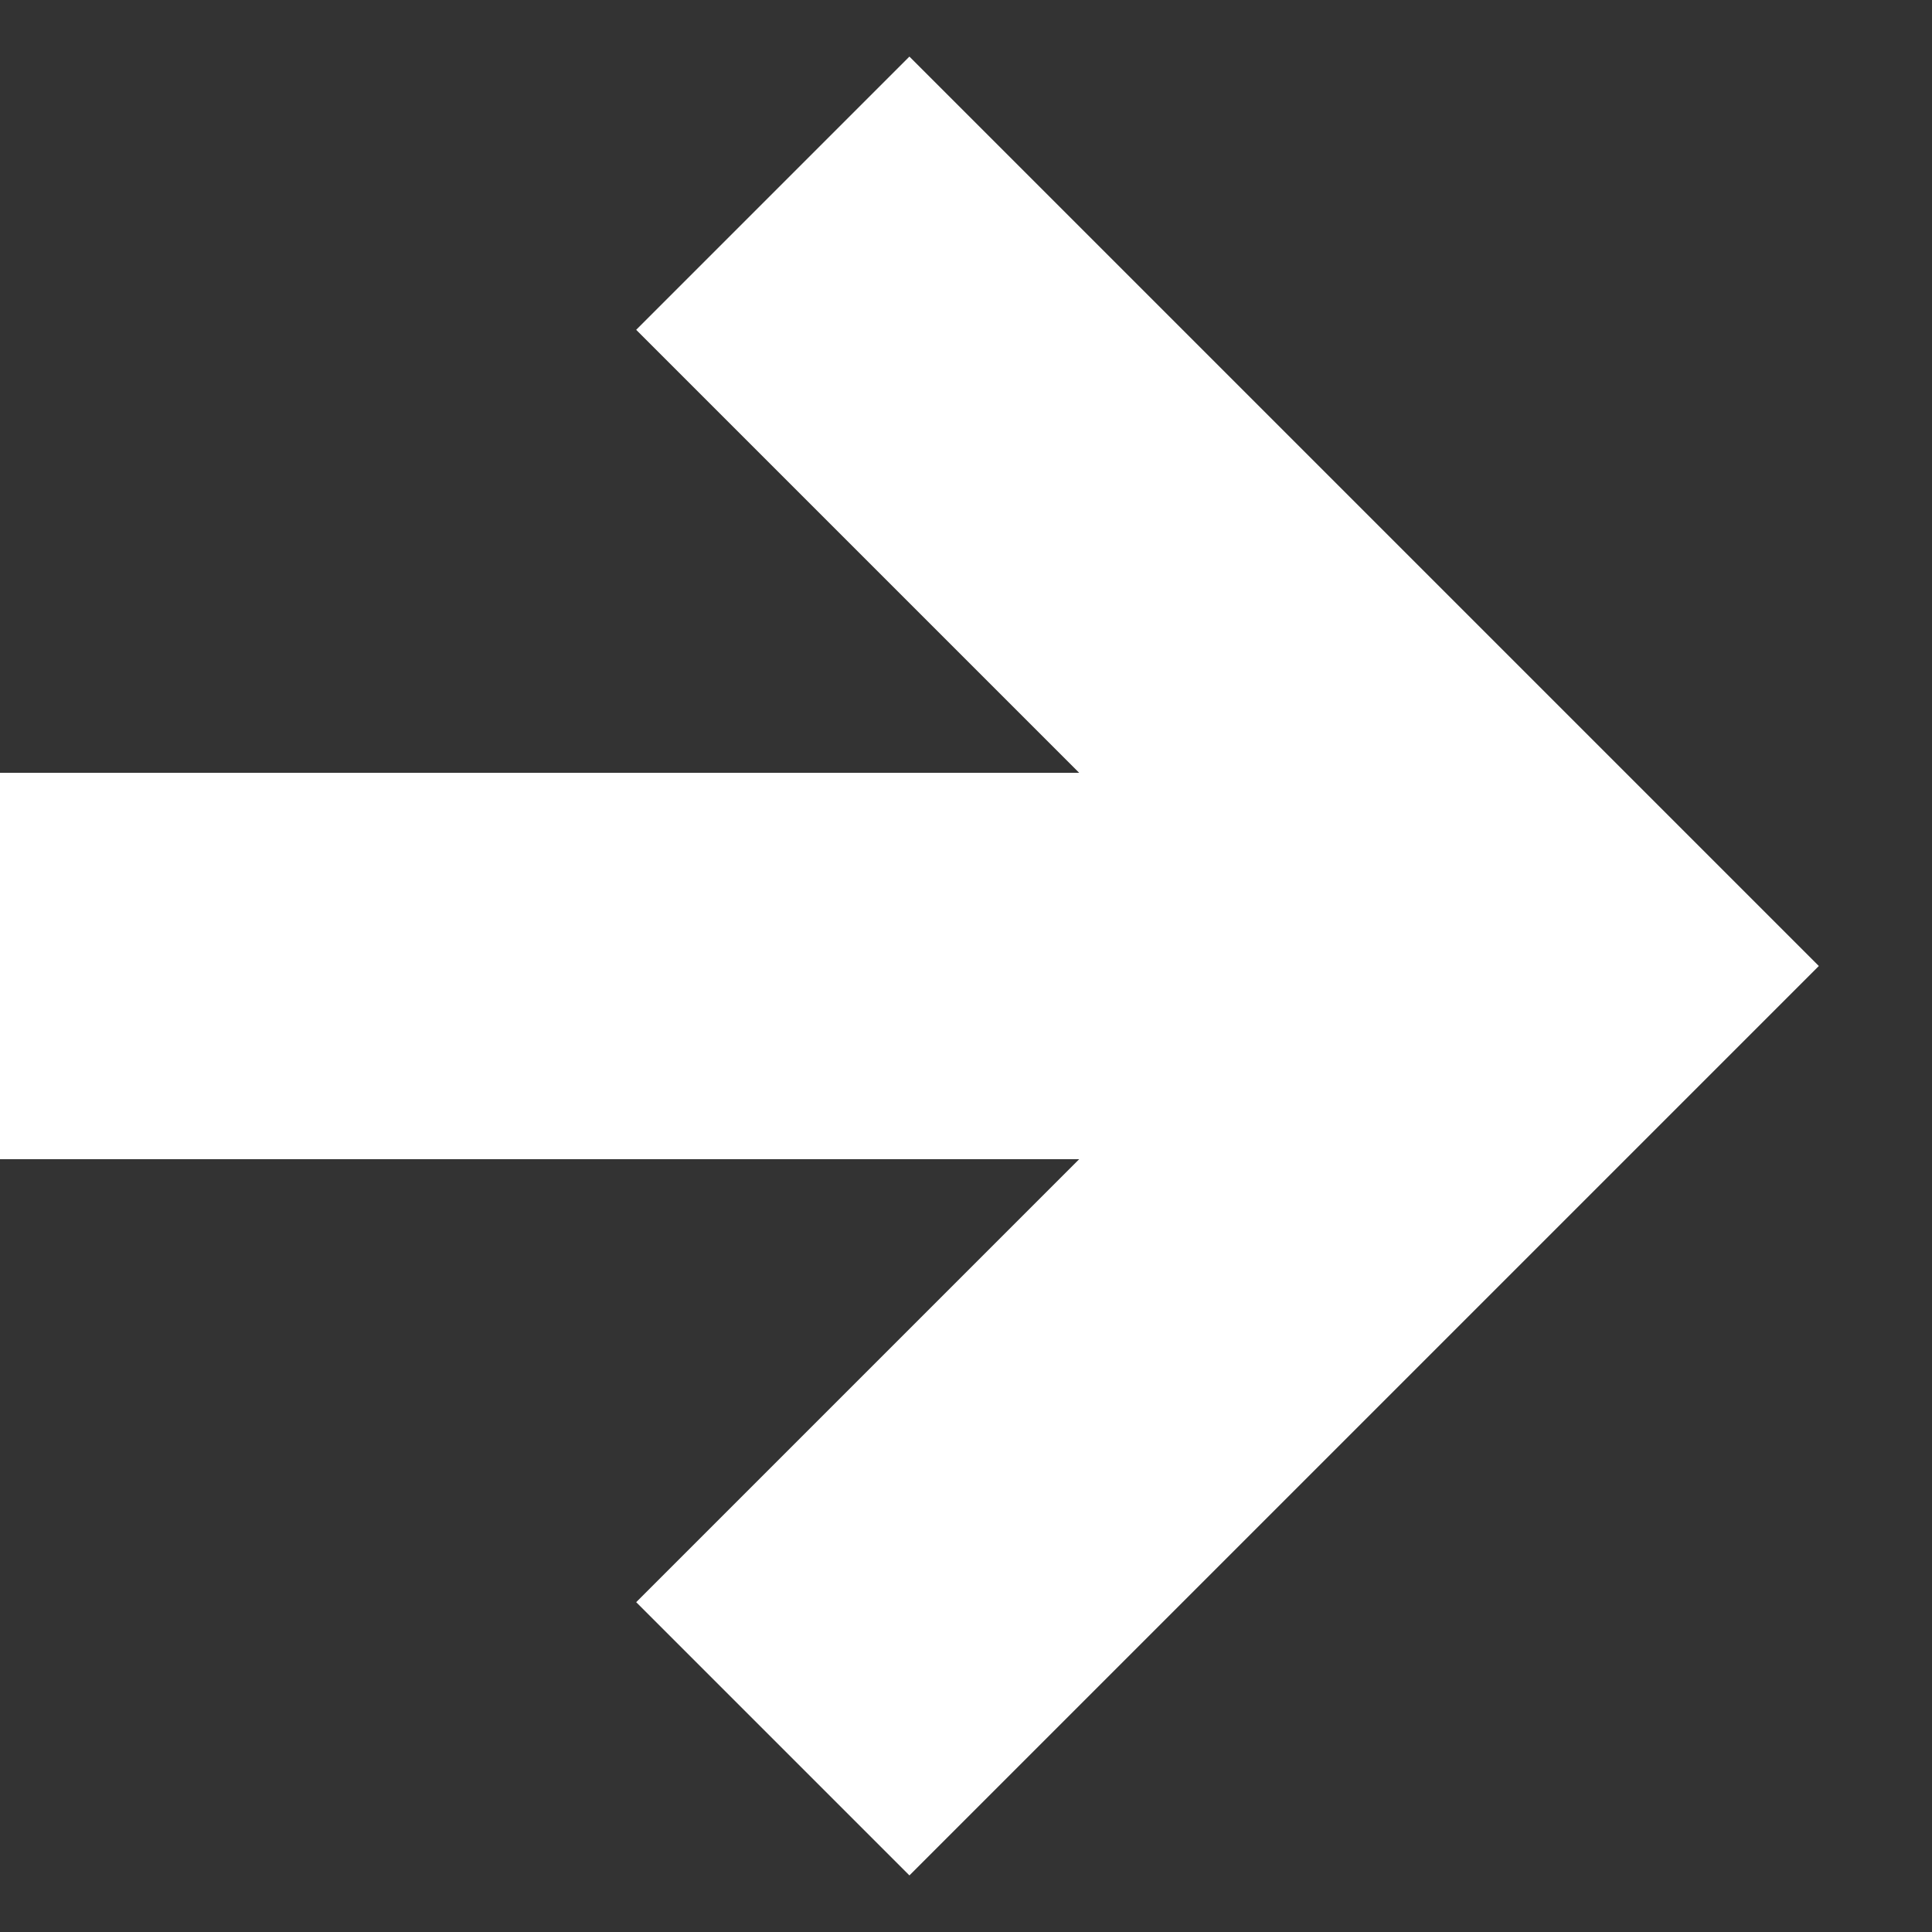
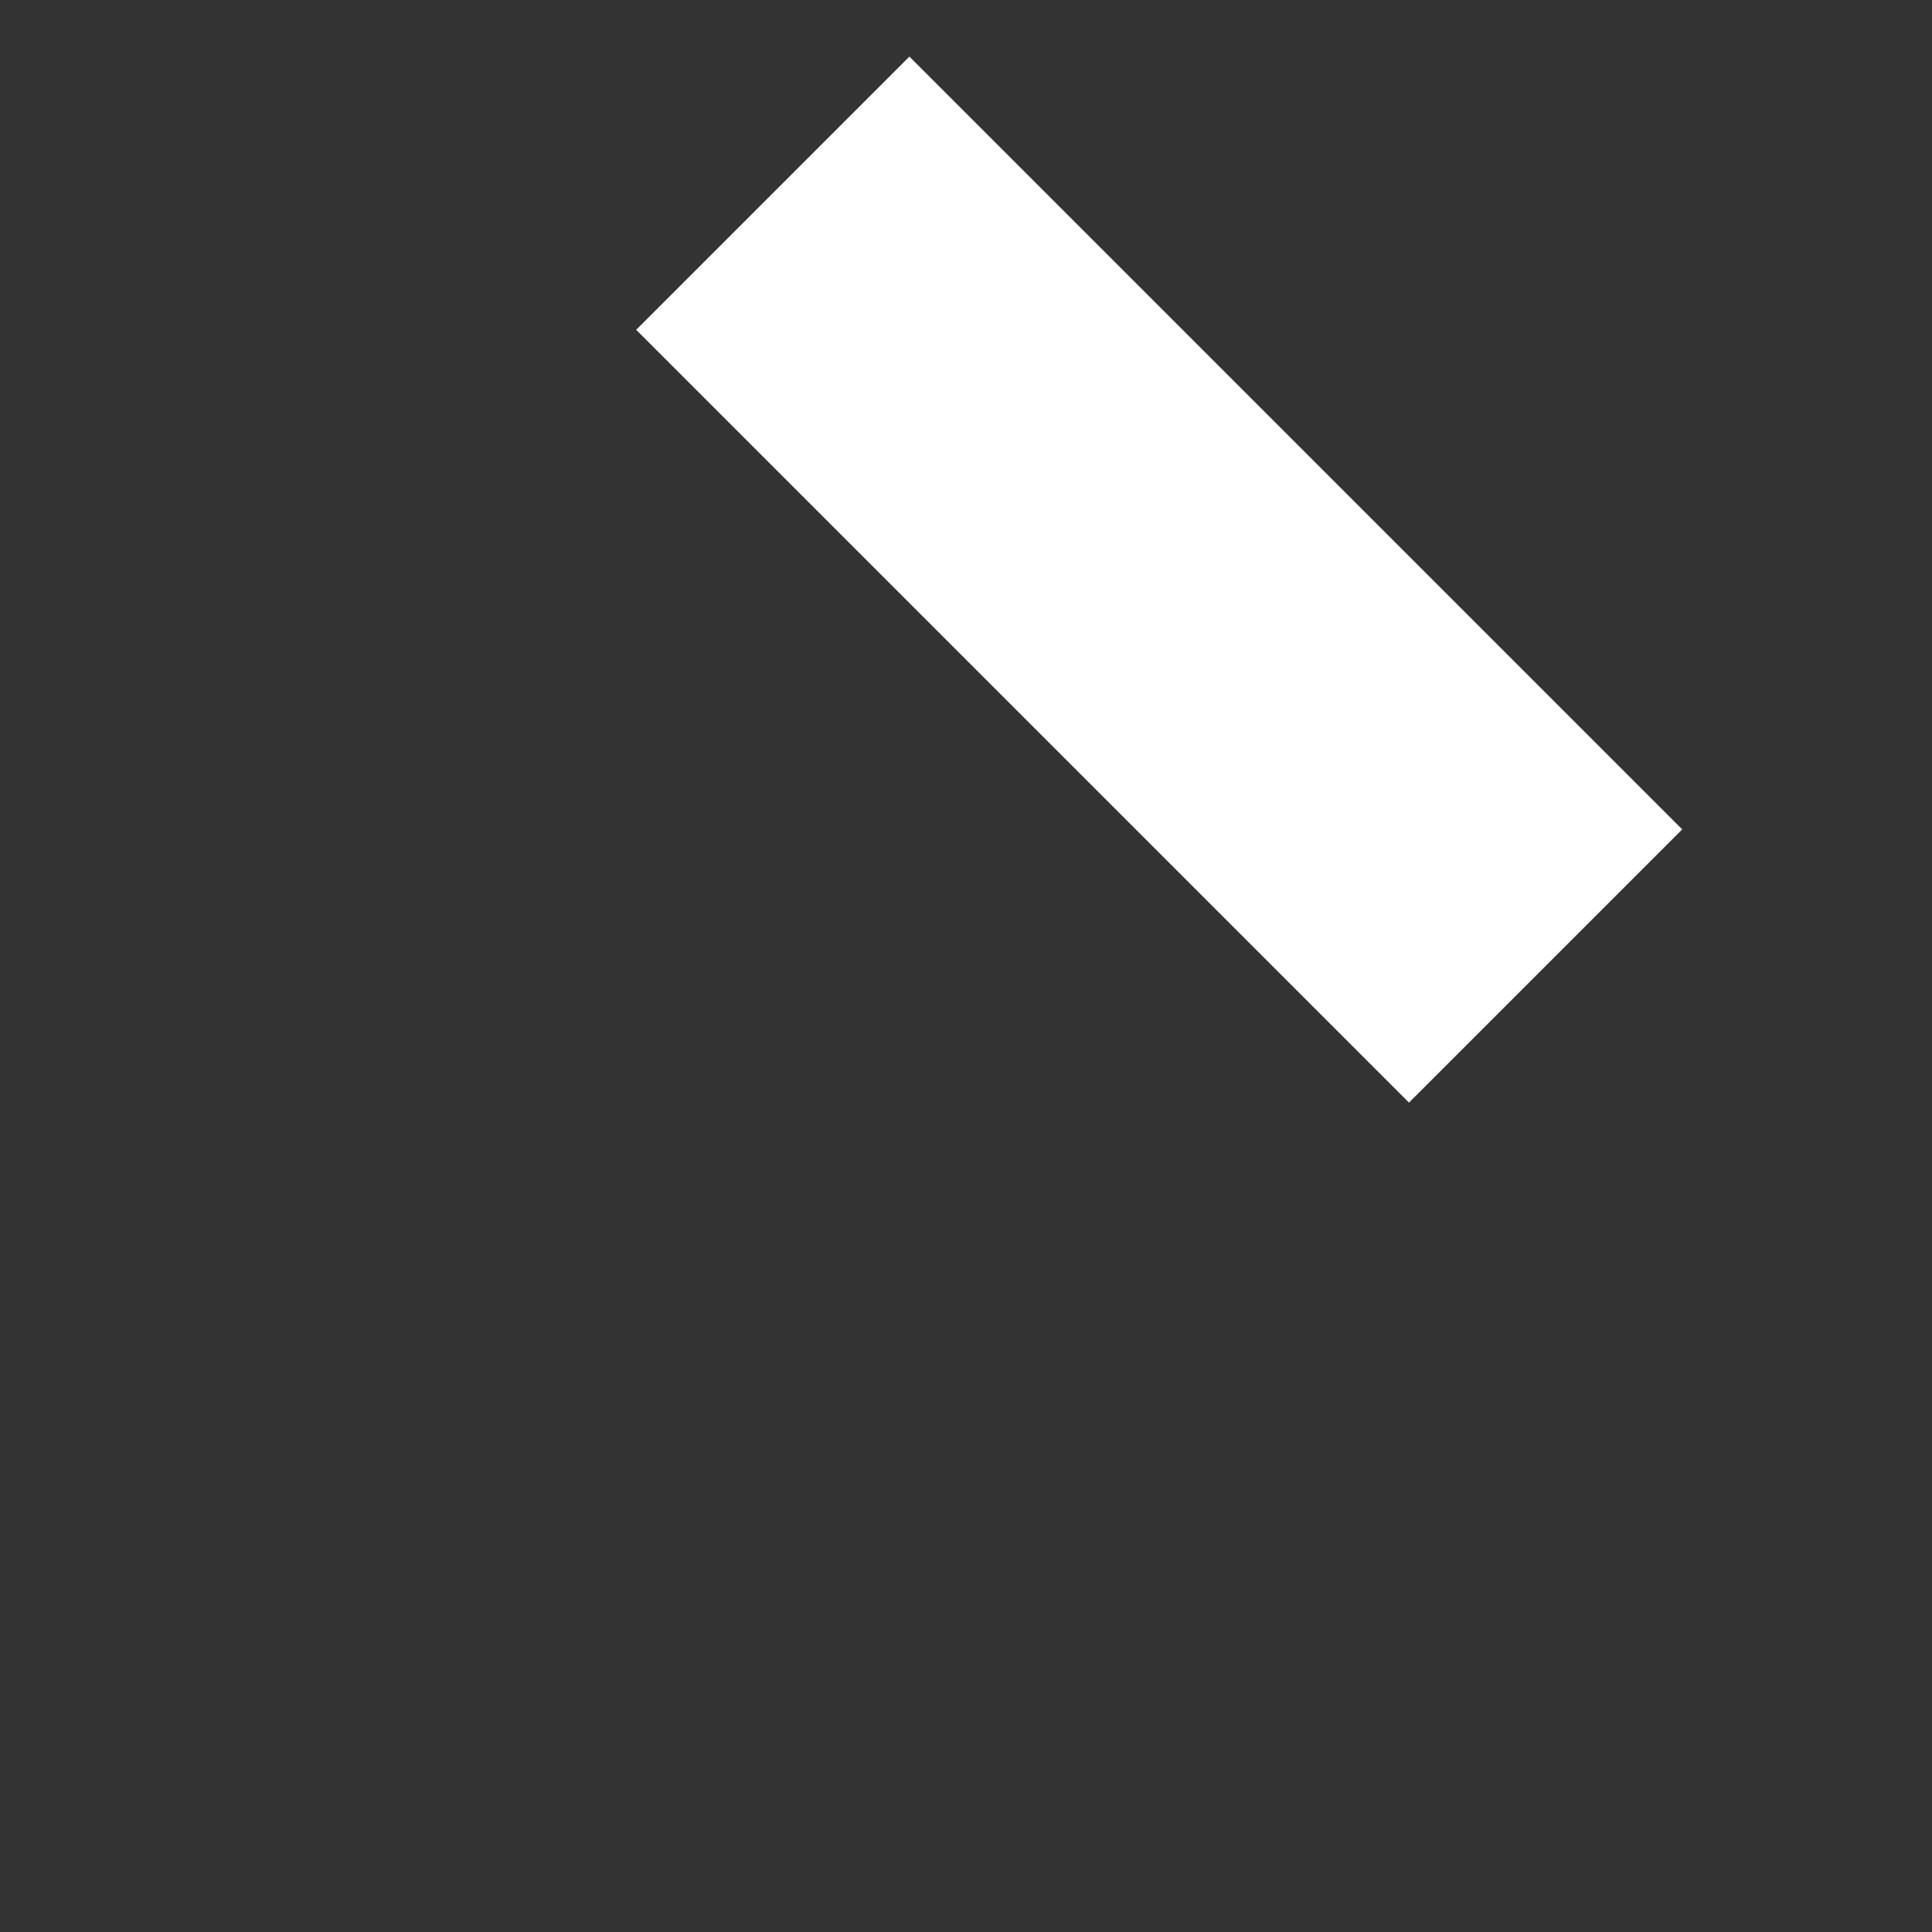
<svg xmlns="http://www.w3.org/2000/svg" width="10" height="10" viewBox="0 0 10 10" fill="none">
  <rect x="0" y="0" width="10" height="10" fill="#333333" stroke="none" />
-   <path d="M0 5H7" stroke="white" stroke-width="2" />
-   <path d="M4 1L8 5L4 9" stroke="white" stroke-width="2" />
+   <path d="M4 1L8 5" stroke="white" stroke-width="2" />
</svg>